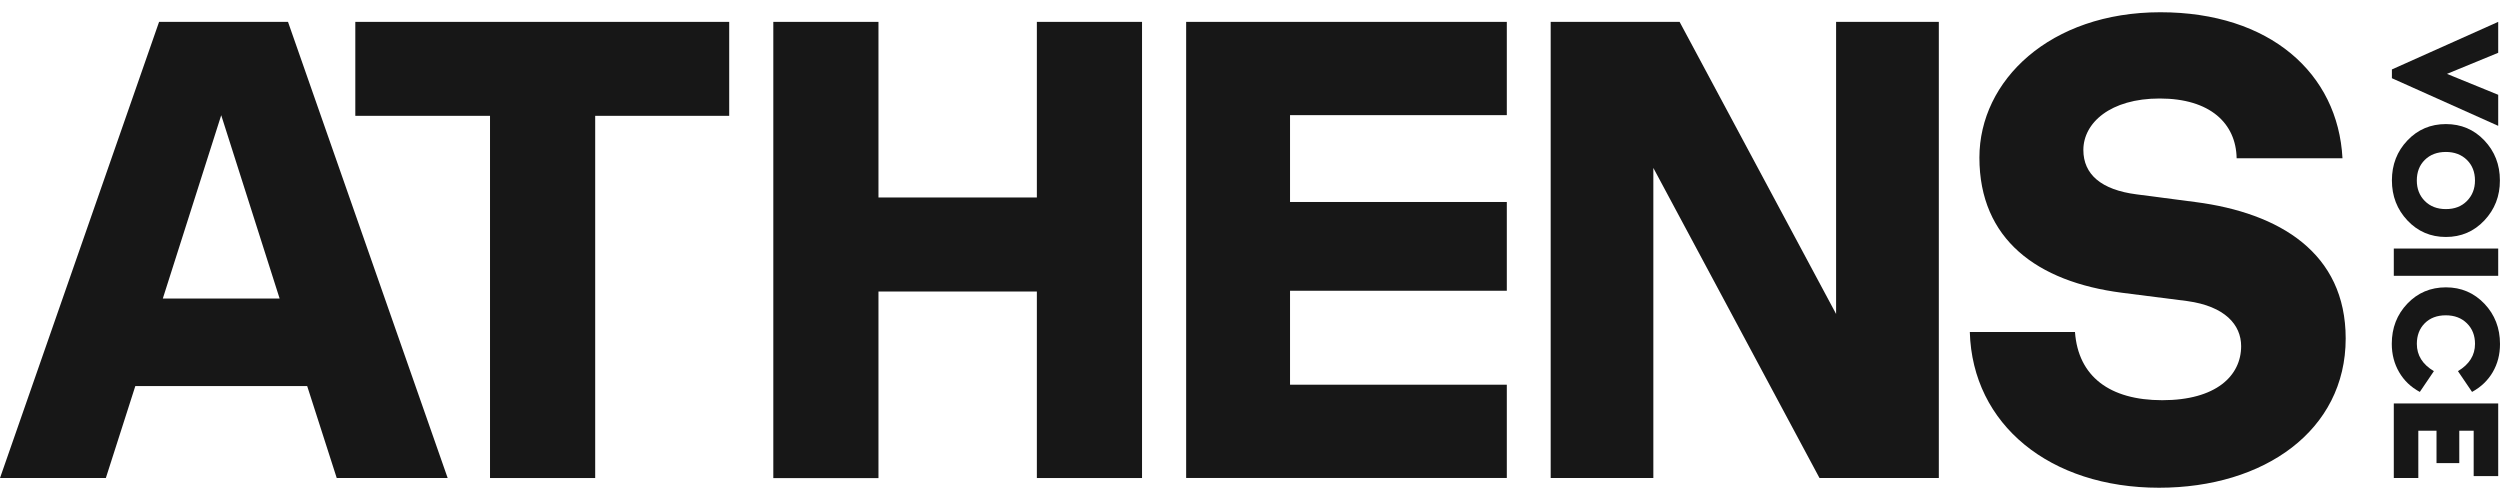
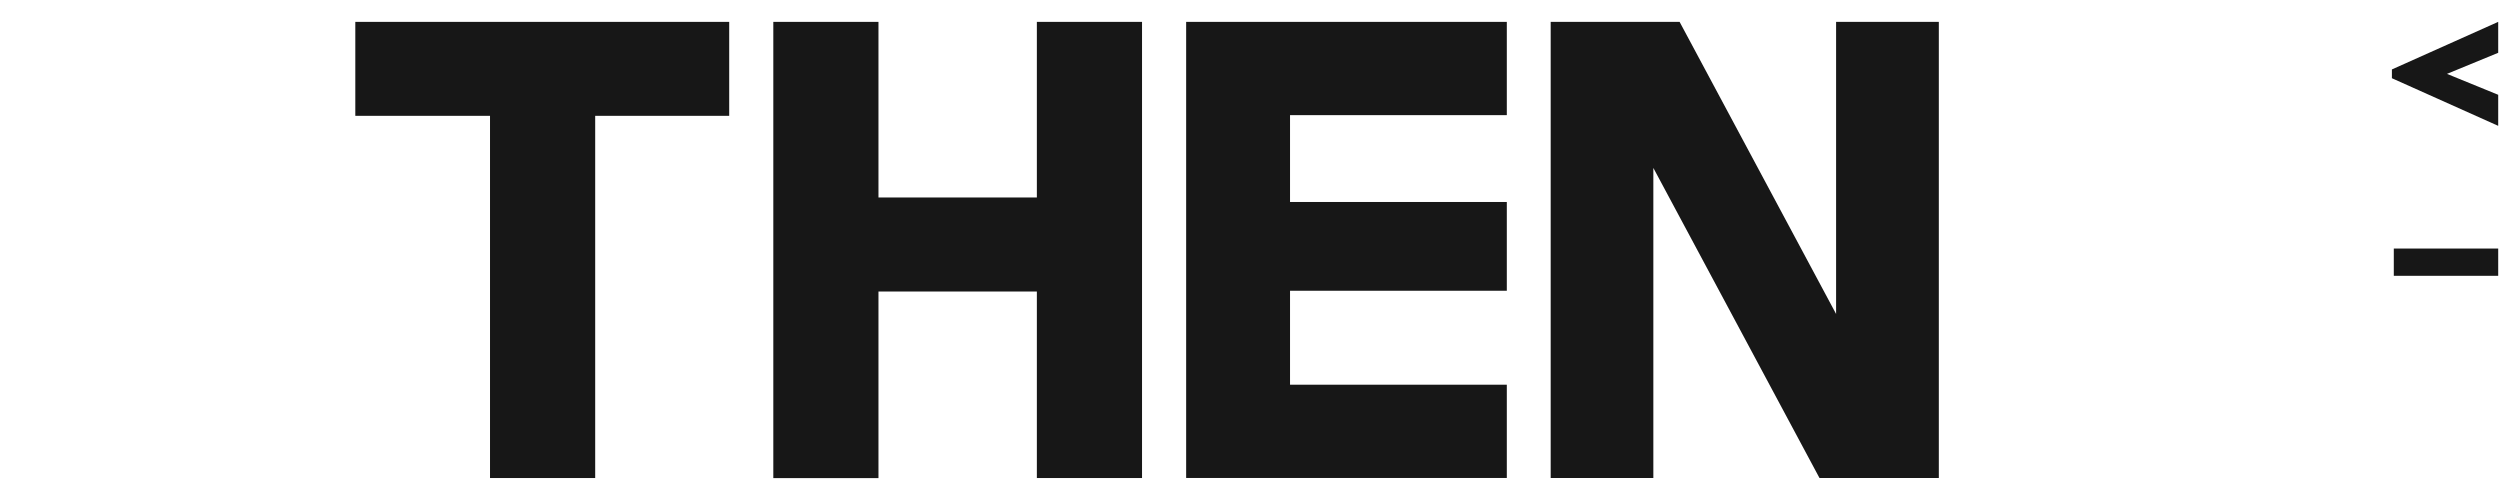
<svg xmlns="http://www.w3.org/2000/svg" width="160" height="32" viewBox="0 0 160 32" fill="none">
-   <path d="M10.181 1.4H18.432L28.651 30.594H21.551L19.66 24.709H8.66L6.774 30.594H0L10.181 1.4ZM17.896 19.106L14.158 7.374L10.42 19.106H17.896Z" fill="#171717" />
  <path d="M22.74 7.413V1.4H46.669V7.413H38.092V30.594H31.361V7.413H22.74Z" fill="#171717" />
  <path d="M56.222 1.4V12.639H66.359V1.4H73.09V30.594H66.359V18.657H56.222V30.599H49.492V1.4H56.222Z" fill="#171717" />
  <path d="M96.436 1.4V7.369H82.562V12.927H96.436V18.608H82.562V24.621H96.436V30.59H75.914V1.4H96.436Z" fill="#171717" />
  <path d="M124.085 1.4V30.594H116.448L105.814 10.747V30.594H99.244V1.4H107.495L117.51 20.094V1.4H124.085Z" fill="#171717" />
-   <path d="M126.068 21.248H132.799C133.003 24.088 135.016 25.613 138.384 25.613C141.834 25.613 143.433 24.049 143.433 22.152C143.433 20.793 142.404 19.6 139.982 19.268L135.796 18.735C130.377 18.036 126.682 15.318 126.682 10.087C126.682 5.15 131.2 0.784 138.262 0.784C145.28 0.784 149.632 4.695 149.919 10.131H143.145C143.106 7.907 141.464 6.304 138.218 6.304C135.055 6.304 133.335 7.868 133.335 9.598C133.335 11.163 134.485 12.15 136.741 12.439L140.518 12.932C145.894 13.632 150.124 16.183 150.124 21.663C150.124 27.549 144.909 31.215 138.179 31.215C131.2 31.215 126.234 27.178 126.068 21.248Z" fill="#171717" />
  <path d="M159.881 8.052L153.082 5.006V4.444L159.885 1.399V3.379L156.606 4.728L159.885 6.067V8.052H159.881Z" fill="#171717" />
  <path d="M153.203 17.652V15.907H159.885V17.652H153.203Z" fill="#171717" />
-   <path d="M159.532 23.822C159.22 24.354 158.776 24.775 158.211 25.083L157.309 23.753C158.035 23.318 158.401 22.736 158.401 22.008C158.401 21.475 158.23 21.035 157.884 20.693C157.538 20.351 157.09 20.18 156.53 20.18C155.969 20.18 155.521 20.351 155.184 20.688C154.848 21.025 154.678 21.465 154.678 22.008C154.678 22.741 155.043 23.323 155.769 23.753L154.868 25.083C154.302 24.78 153.859 24.359 153.547 23.822C153.235 23.289 153.074 22.683 153.074 22.003C153.074 20.986 153.406 20.131 154.068 19.436C154.731 18.738 155.555 18.39 156.539 18.39C157.519 18.39 158.338 18.742 159.005 19.441C159.668 20.14 160 21.001 160 22.018C160 22.687 159.844 23.289 159.532 23.822Z" fill="#171717" />
-   <path d="M158.315 30.47V27.566H157.394V29.639H155.937V27.566H154.772V30.592H153.203V25.821H159.885V30.47H158.315Z" fill="#171717" />
-   <path d="M158.998 14.11C158.336 14.814 157.512 15.166 156.537 15.166C155.563 15.166 154.739 14.814 154.076 14.11C153.413 13.406 153.082 12.551 153.082 11.544C153.082 10.537 153.413 9.681 154.076 8.987C154.739 8.288 155.563 7.941 156.537 7.941C157.512 7.941 158.336 8.288 158.998 8.987C159.661 9.686 159.993 10.537 159.993 11.544C159.998 12.551 159.661 13.406 158.998 14.11ZM157.882 10.234C157.536 9.896 157.088 9.725 156.537 9.725C155.977 9.725 155.529 9.896 155.187 10.234C154.846 10.571 154.676 11.011 154.676 11.553C154.676 12.082 154.846 12.517 155.187 12.864C155.529 13.206 155.977 13.382 156.537 13.382C157.093 13.382 157.541 13.211 157.882 12.864C158.224 12.517 158.399 12.082 158.399 11.553C158.399 11.011 158.224 10.571 157.882 10.234Z" fill="#171717" />
</svg>